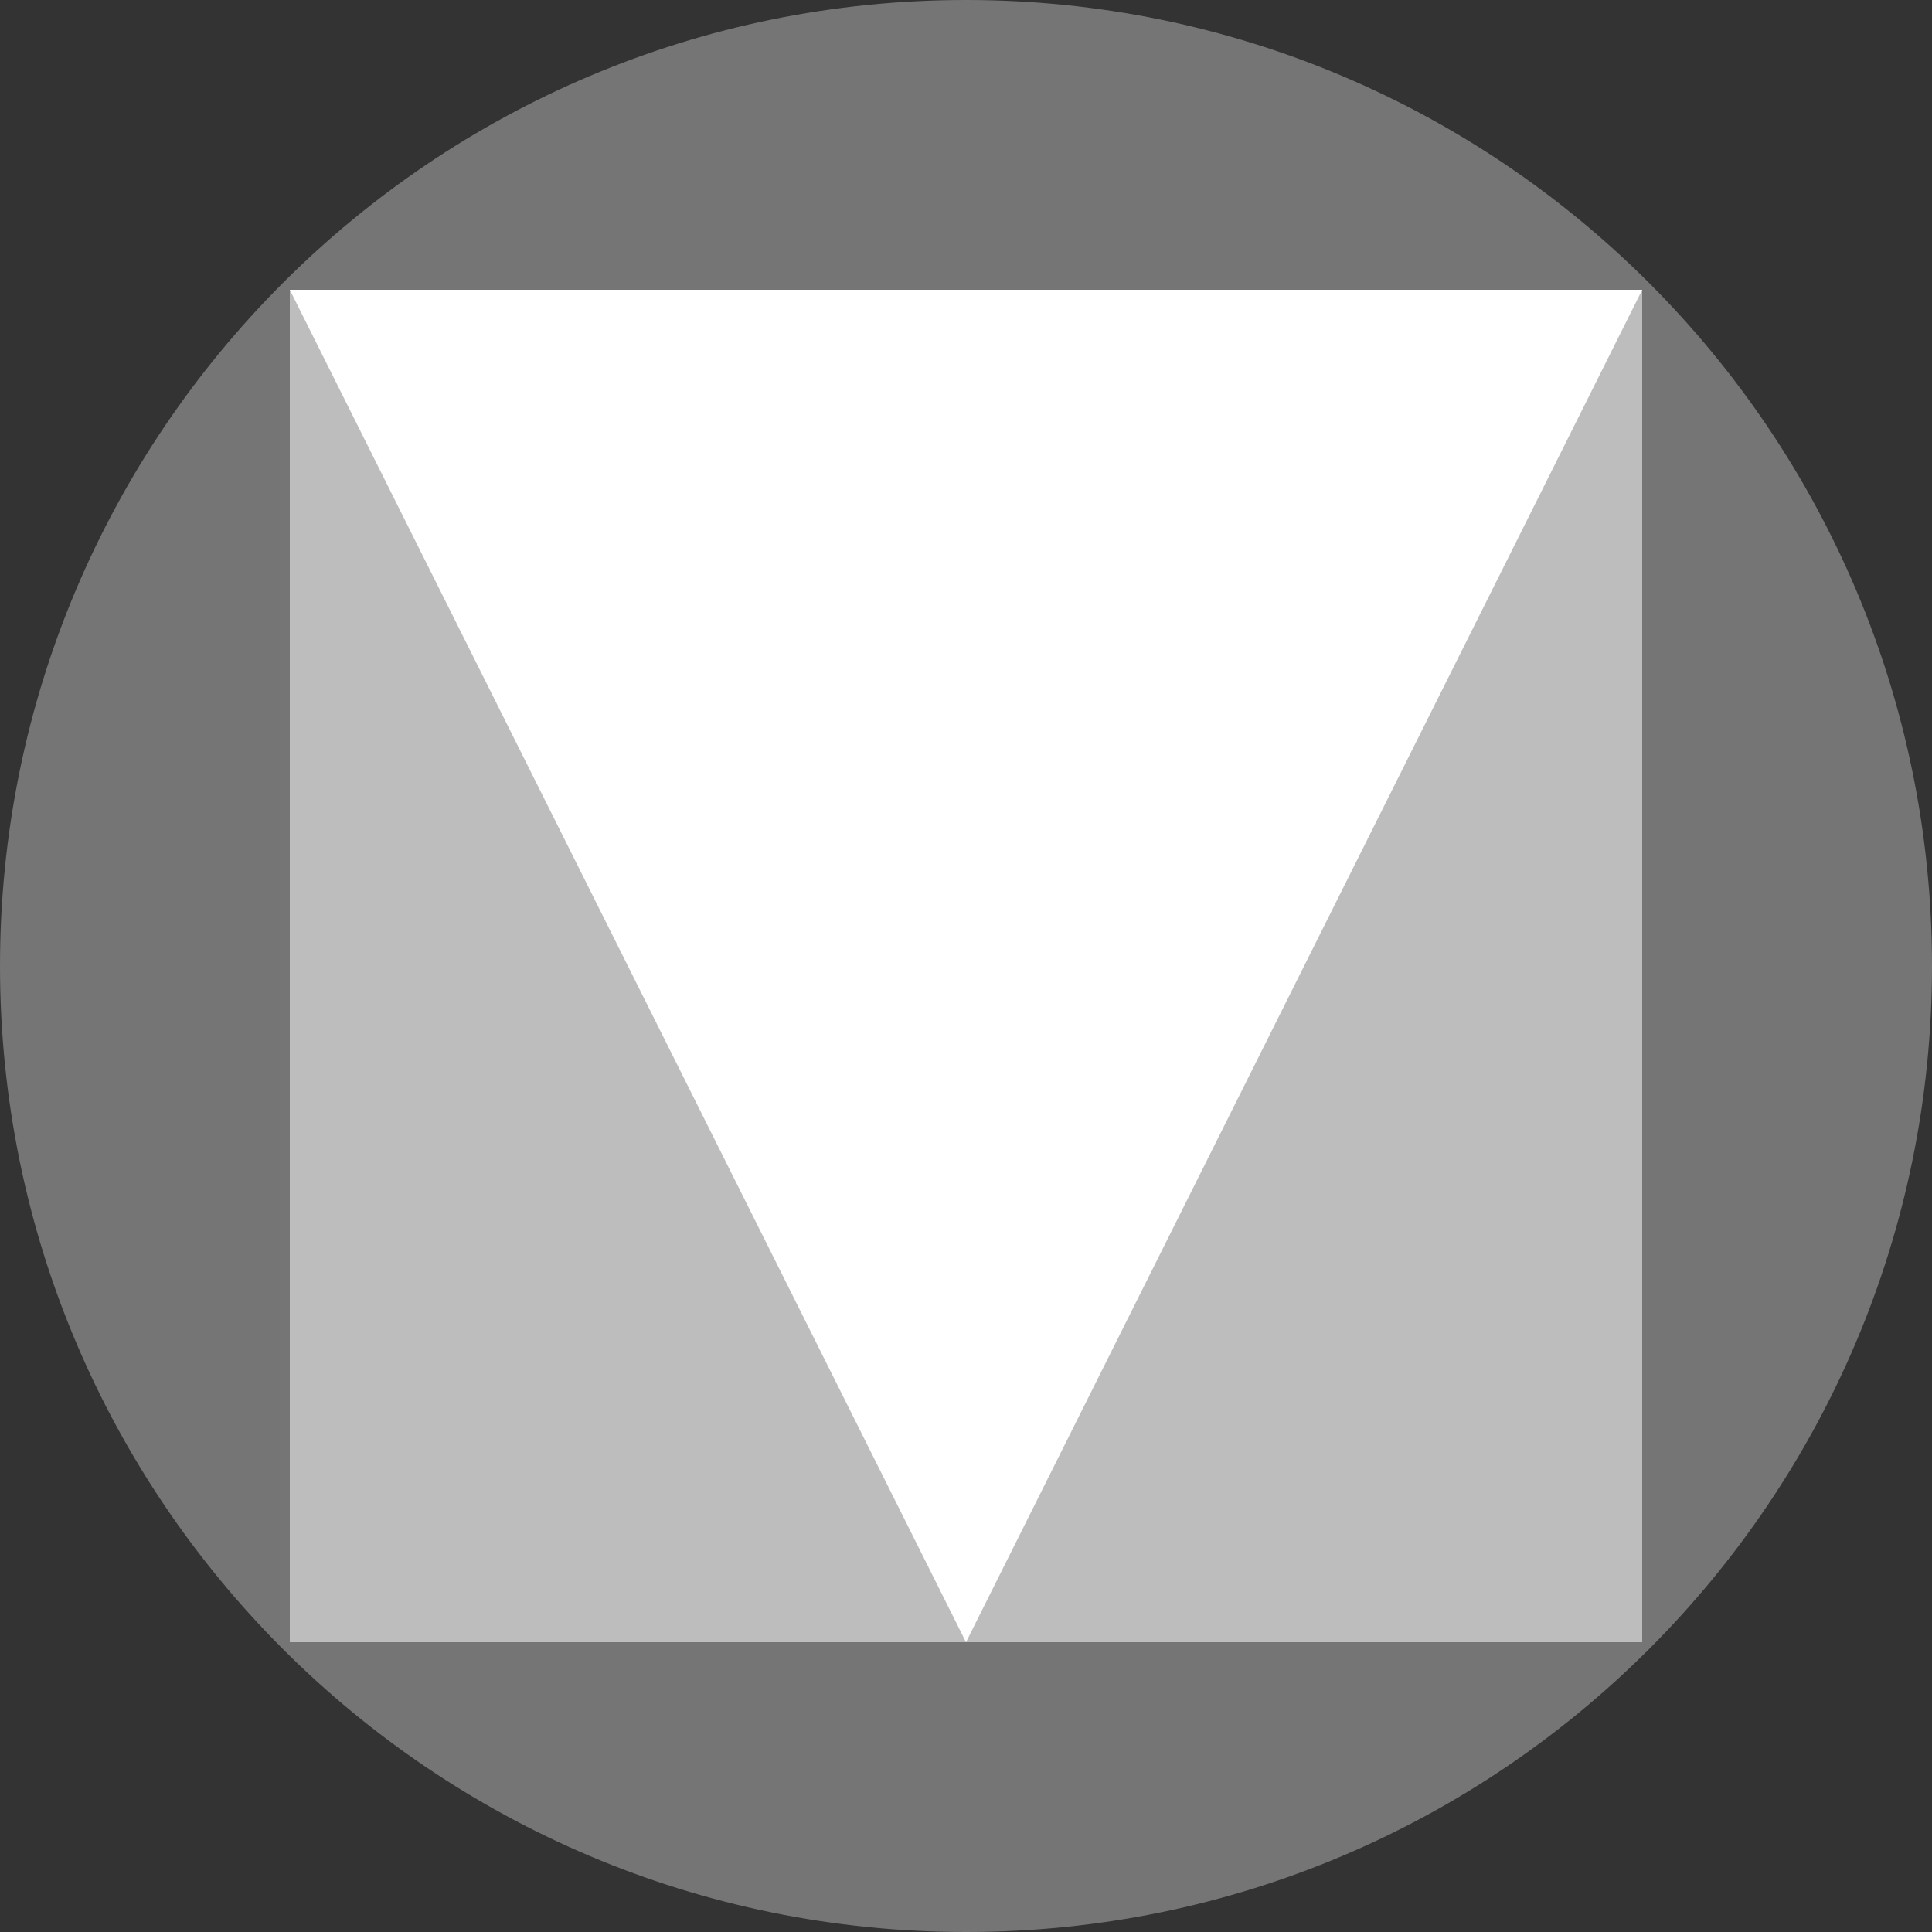
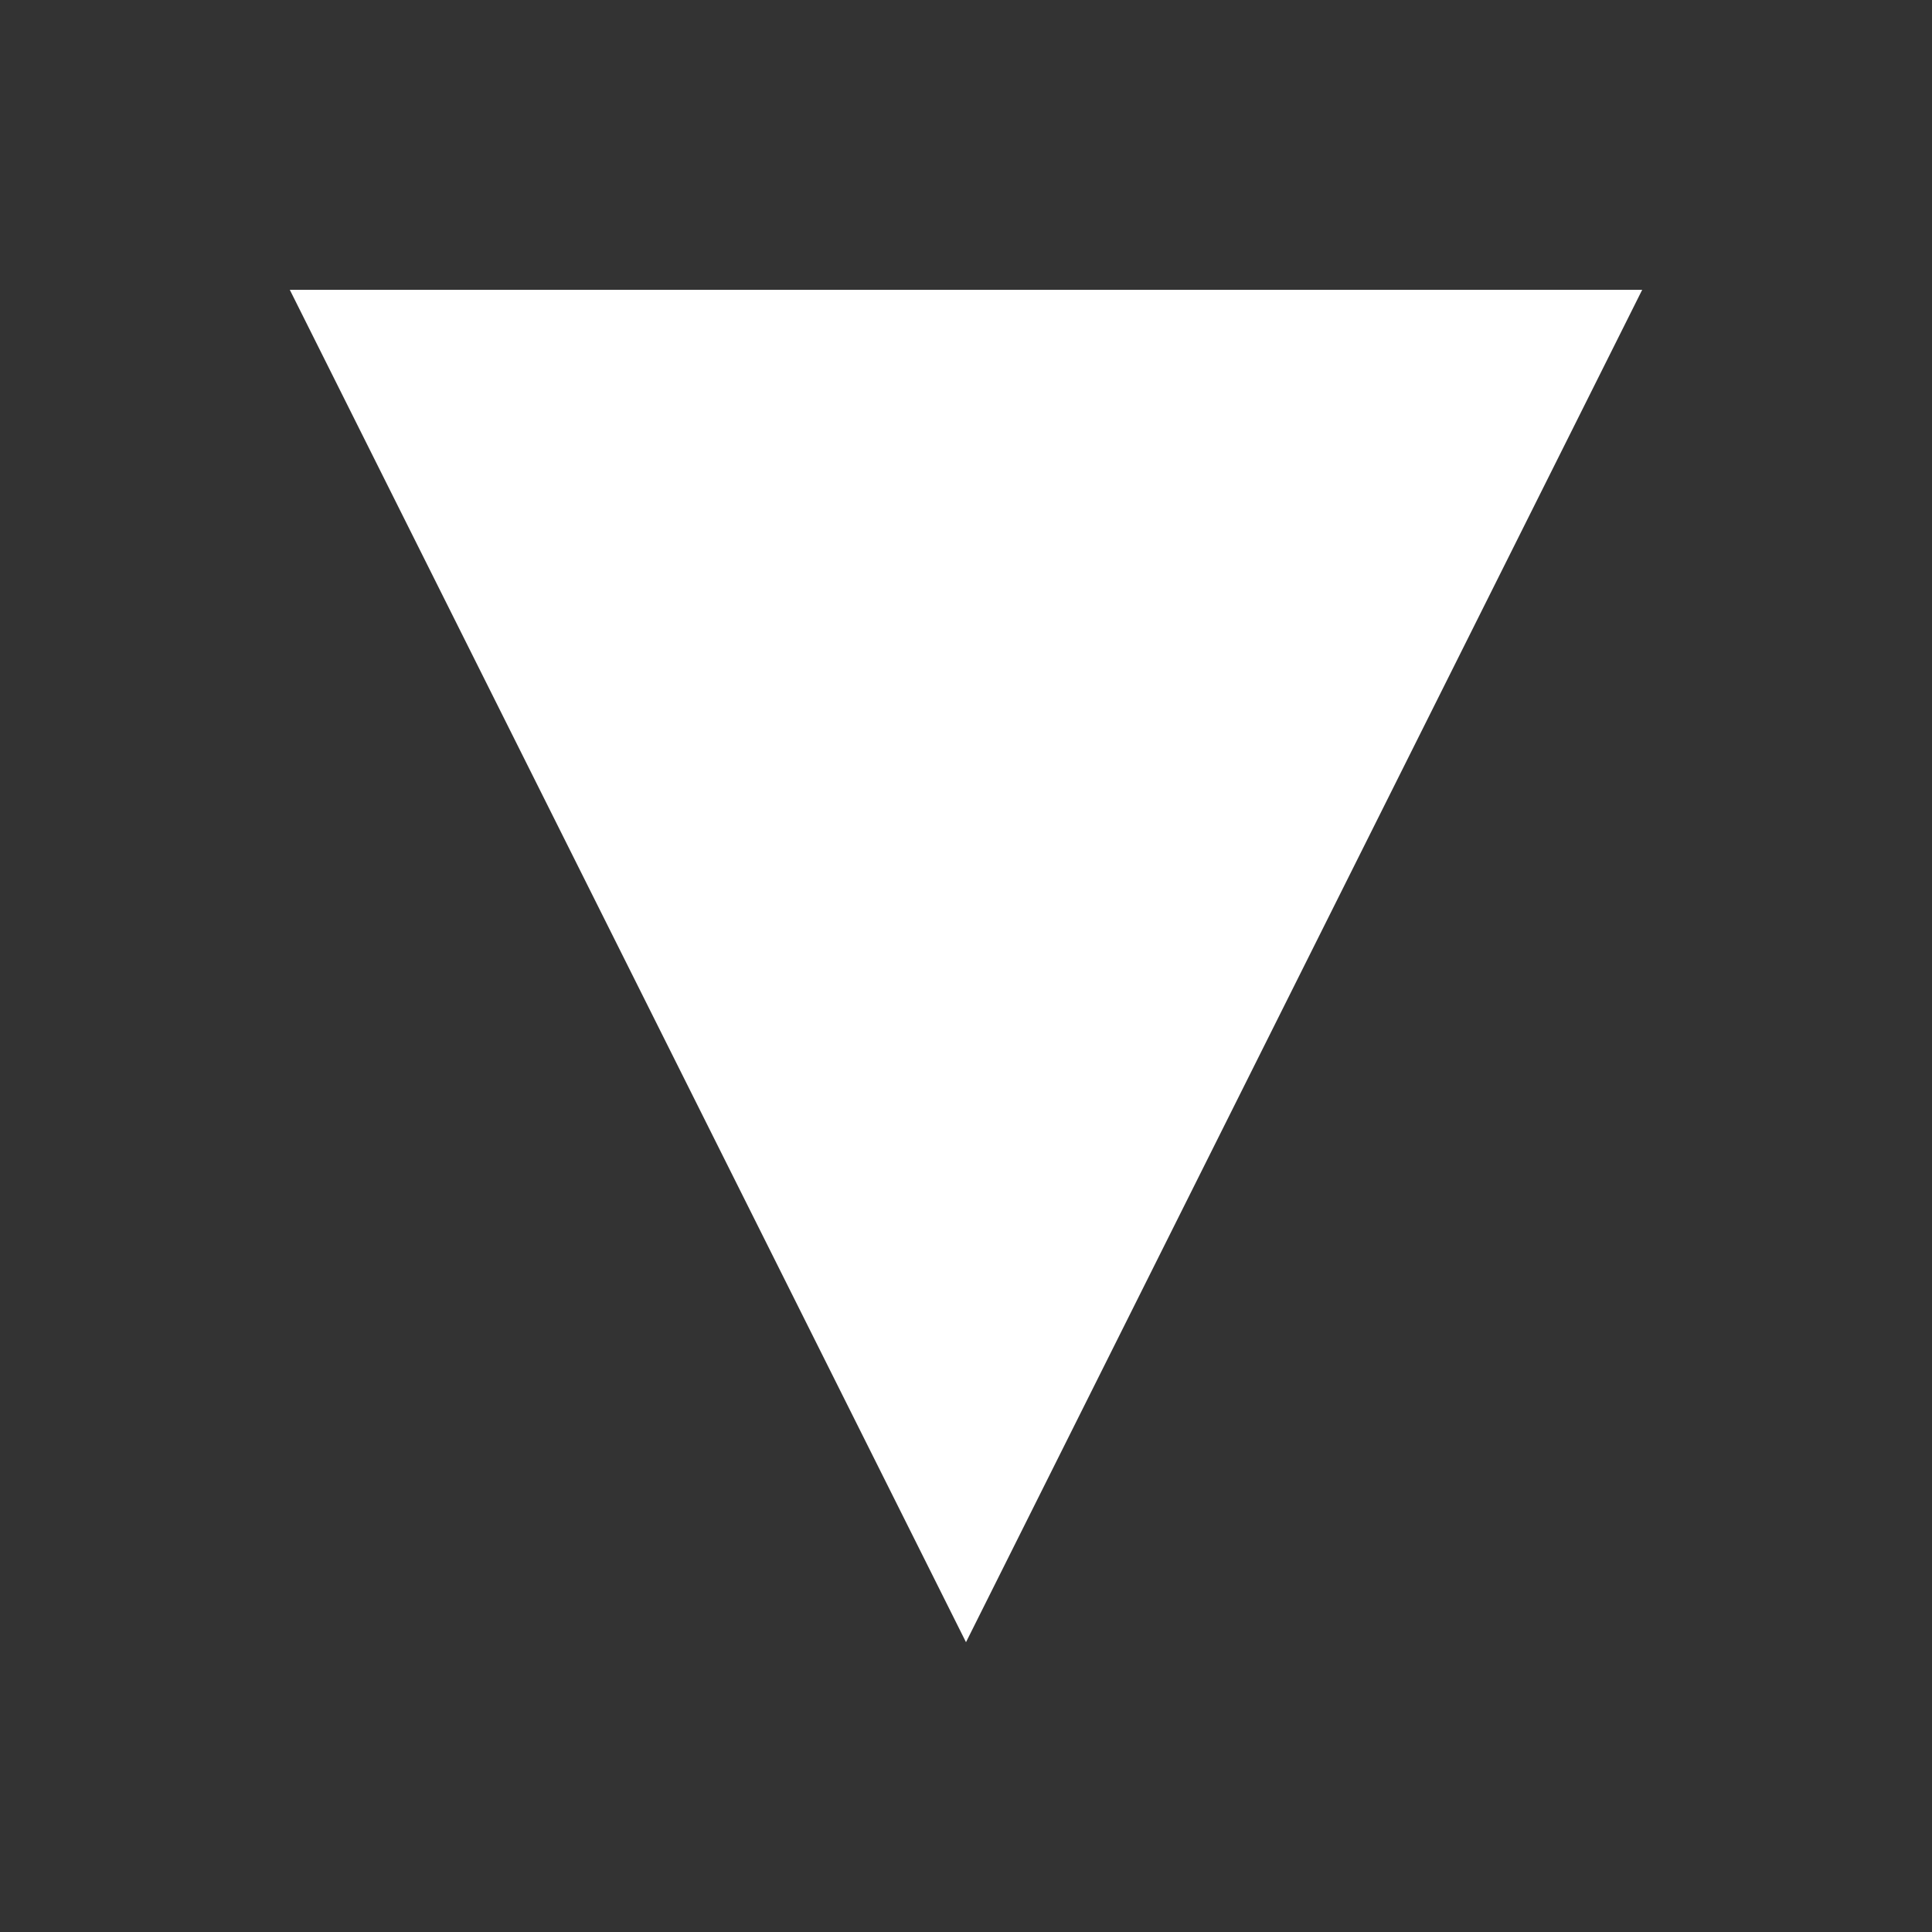
<svg xmlns="http://www.w3.org/2000/svg" fill="none" height="32" viewBox="0 0 32 32" width="32">
  <rect x="0" y="0" width="32" height="32" fill="#333333" stroke="none" />
-   <path d="m16 32c8.837 0 16-7.163 16-16 0-8.837-7.163-16-16-16-8.837 0-16 7.163-16 16 0 8.837 7.163 16 16 16z" fill="#757575" />
-   <path d="m4.8 4.8h22.4v22.4h-22.4z" fill="#bdbdbd" />
  <path d="m27.2 4.8-11.2 22.4-11.2-22.4z" fill="#fff" />
</svg>